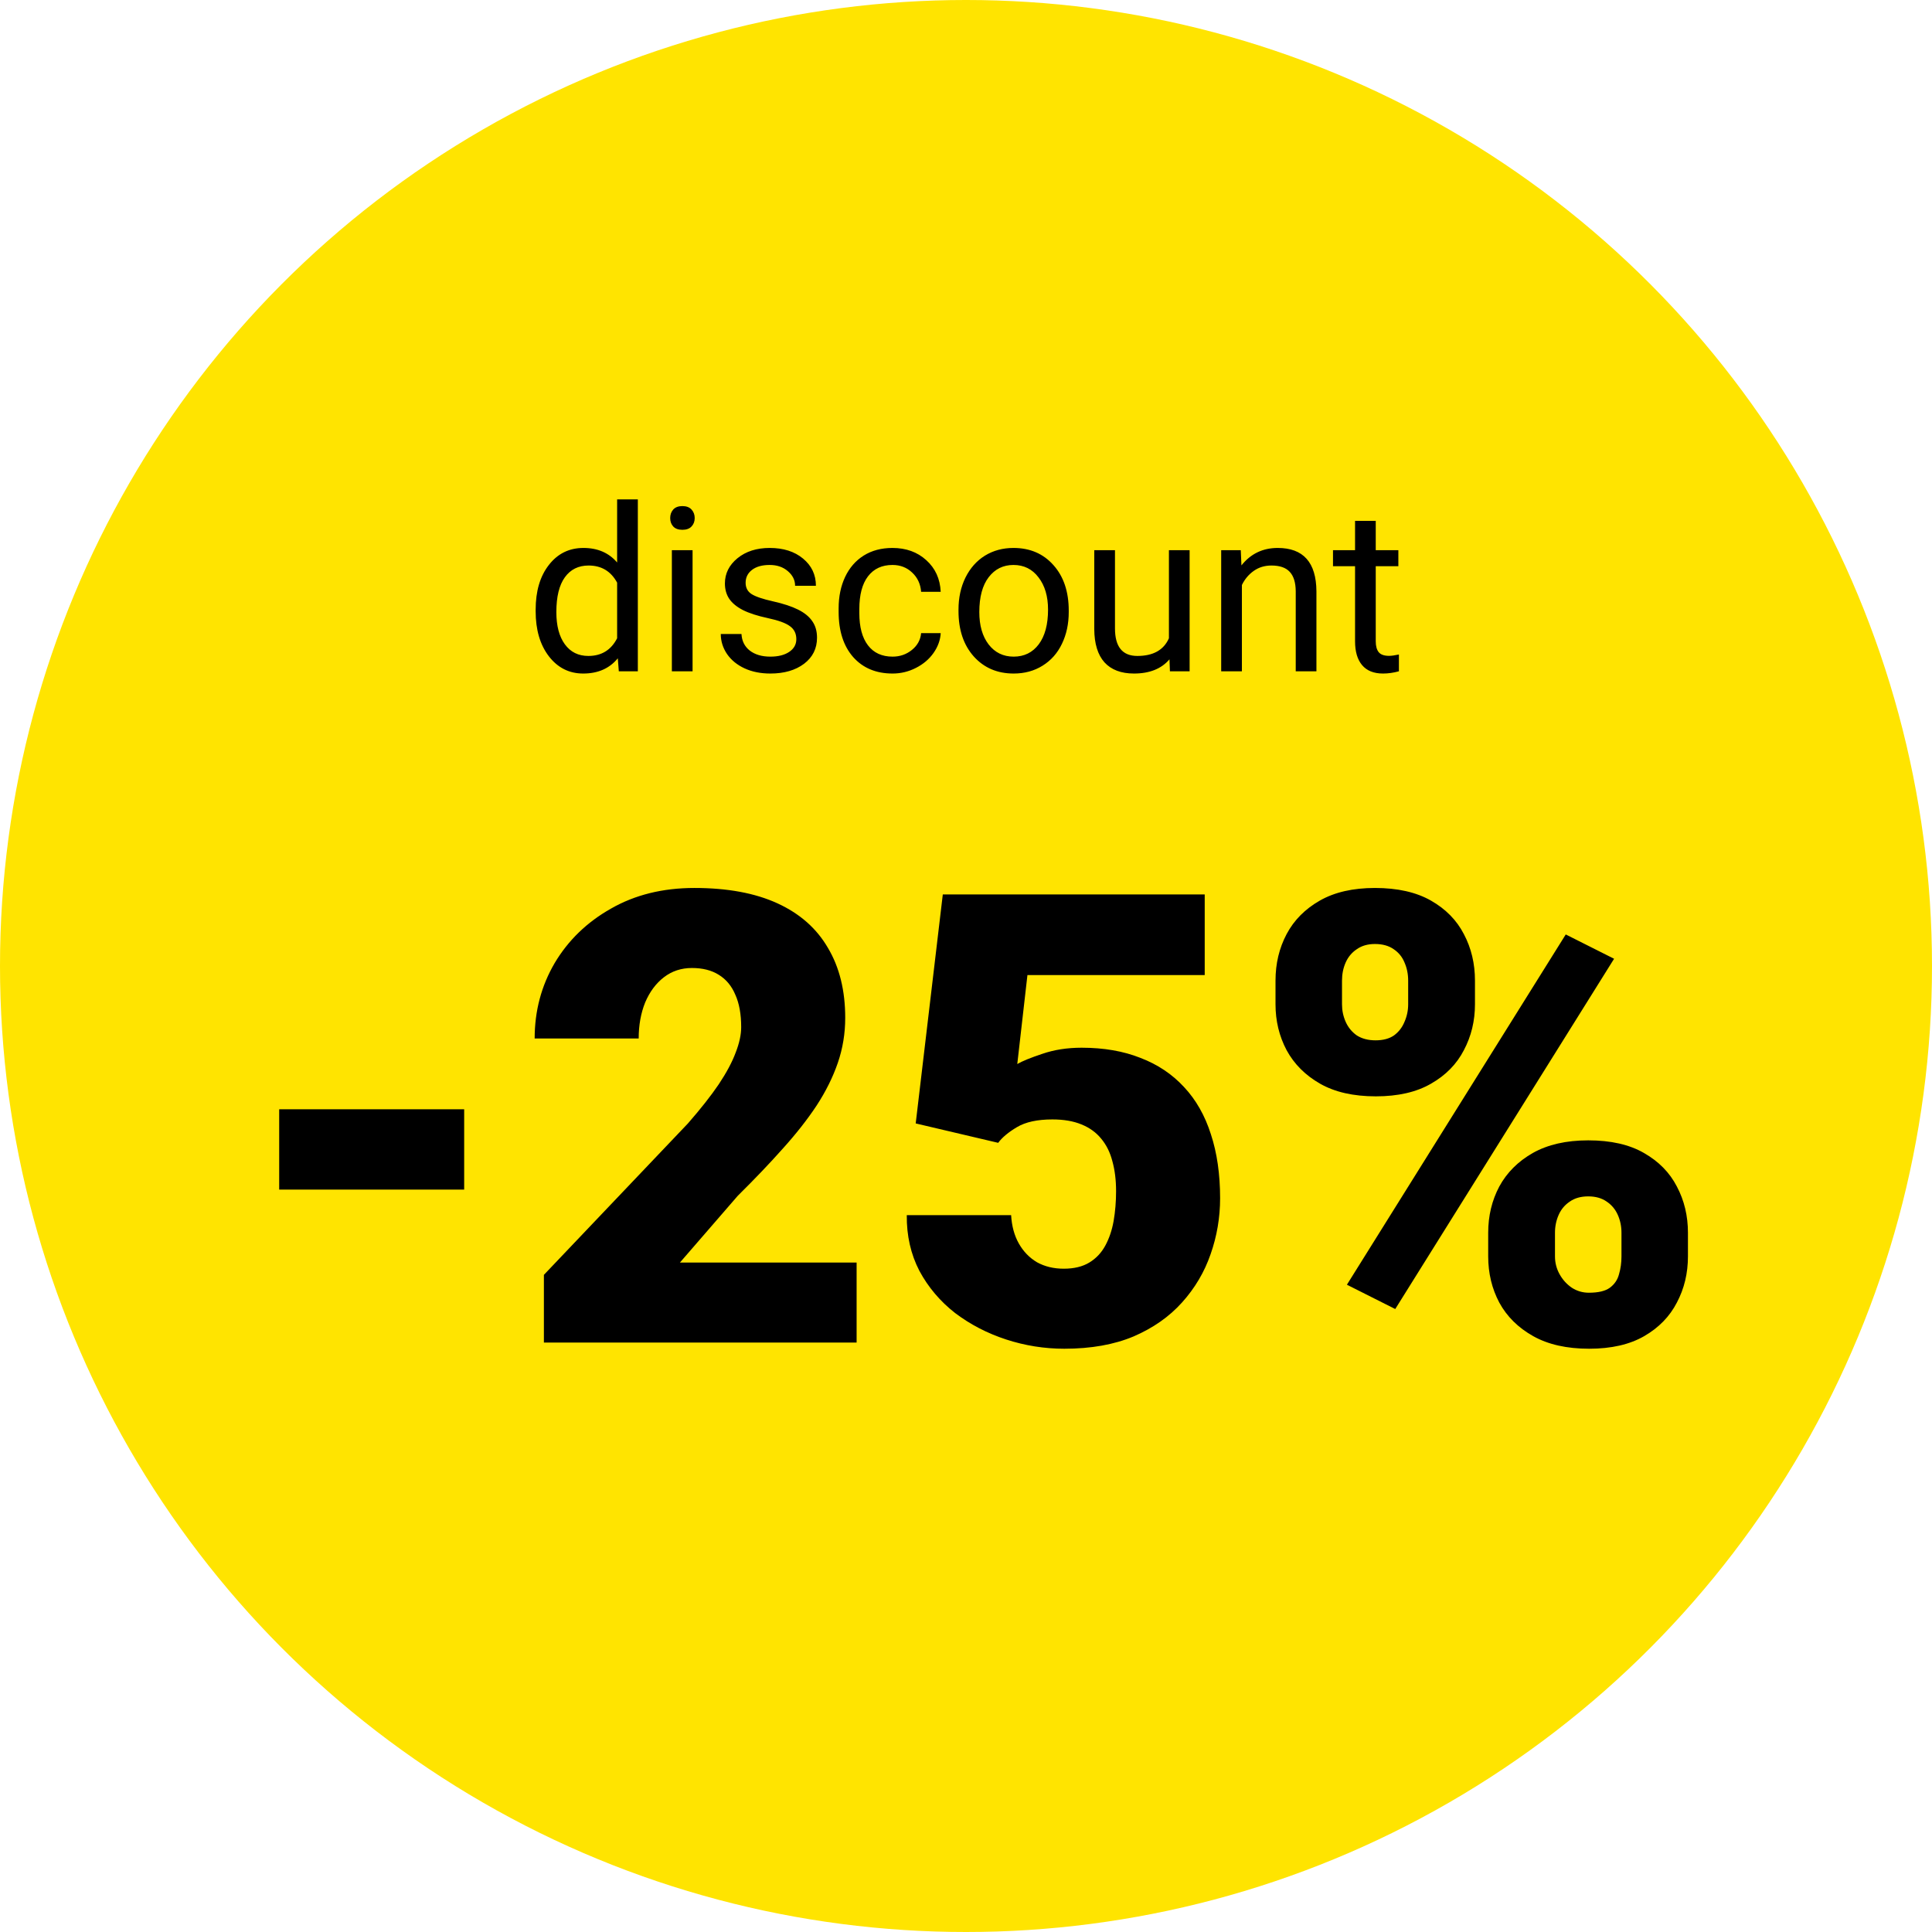
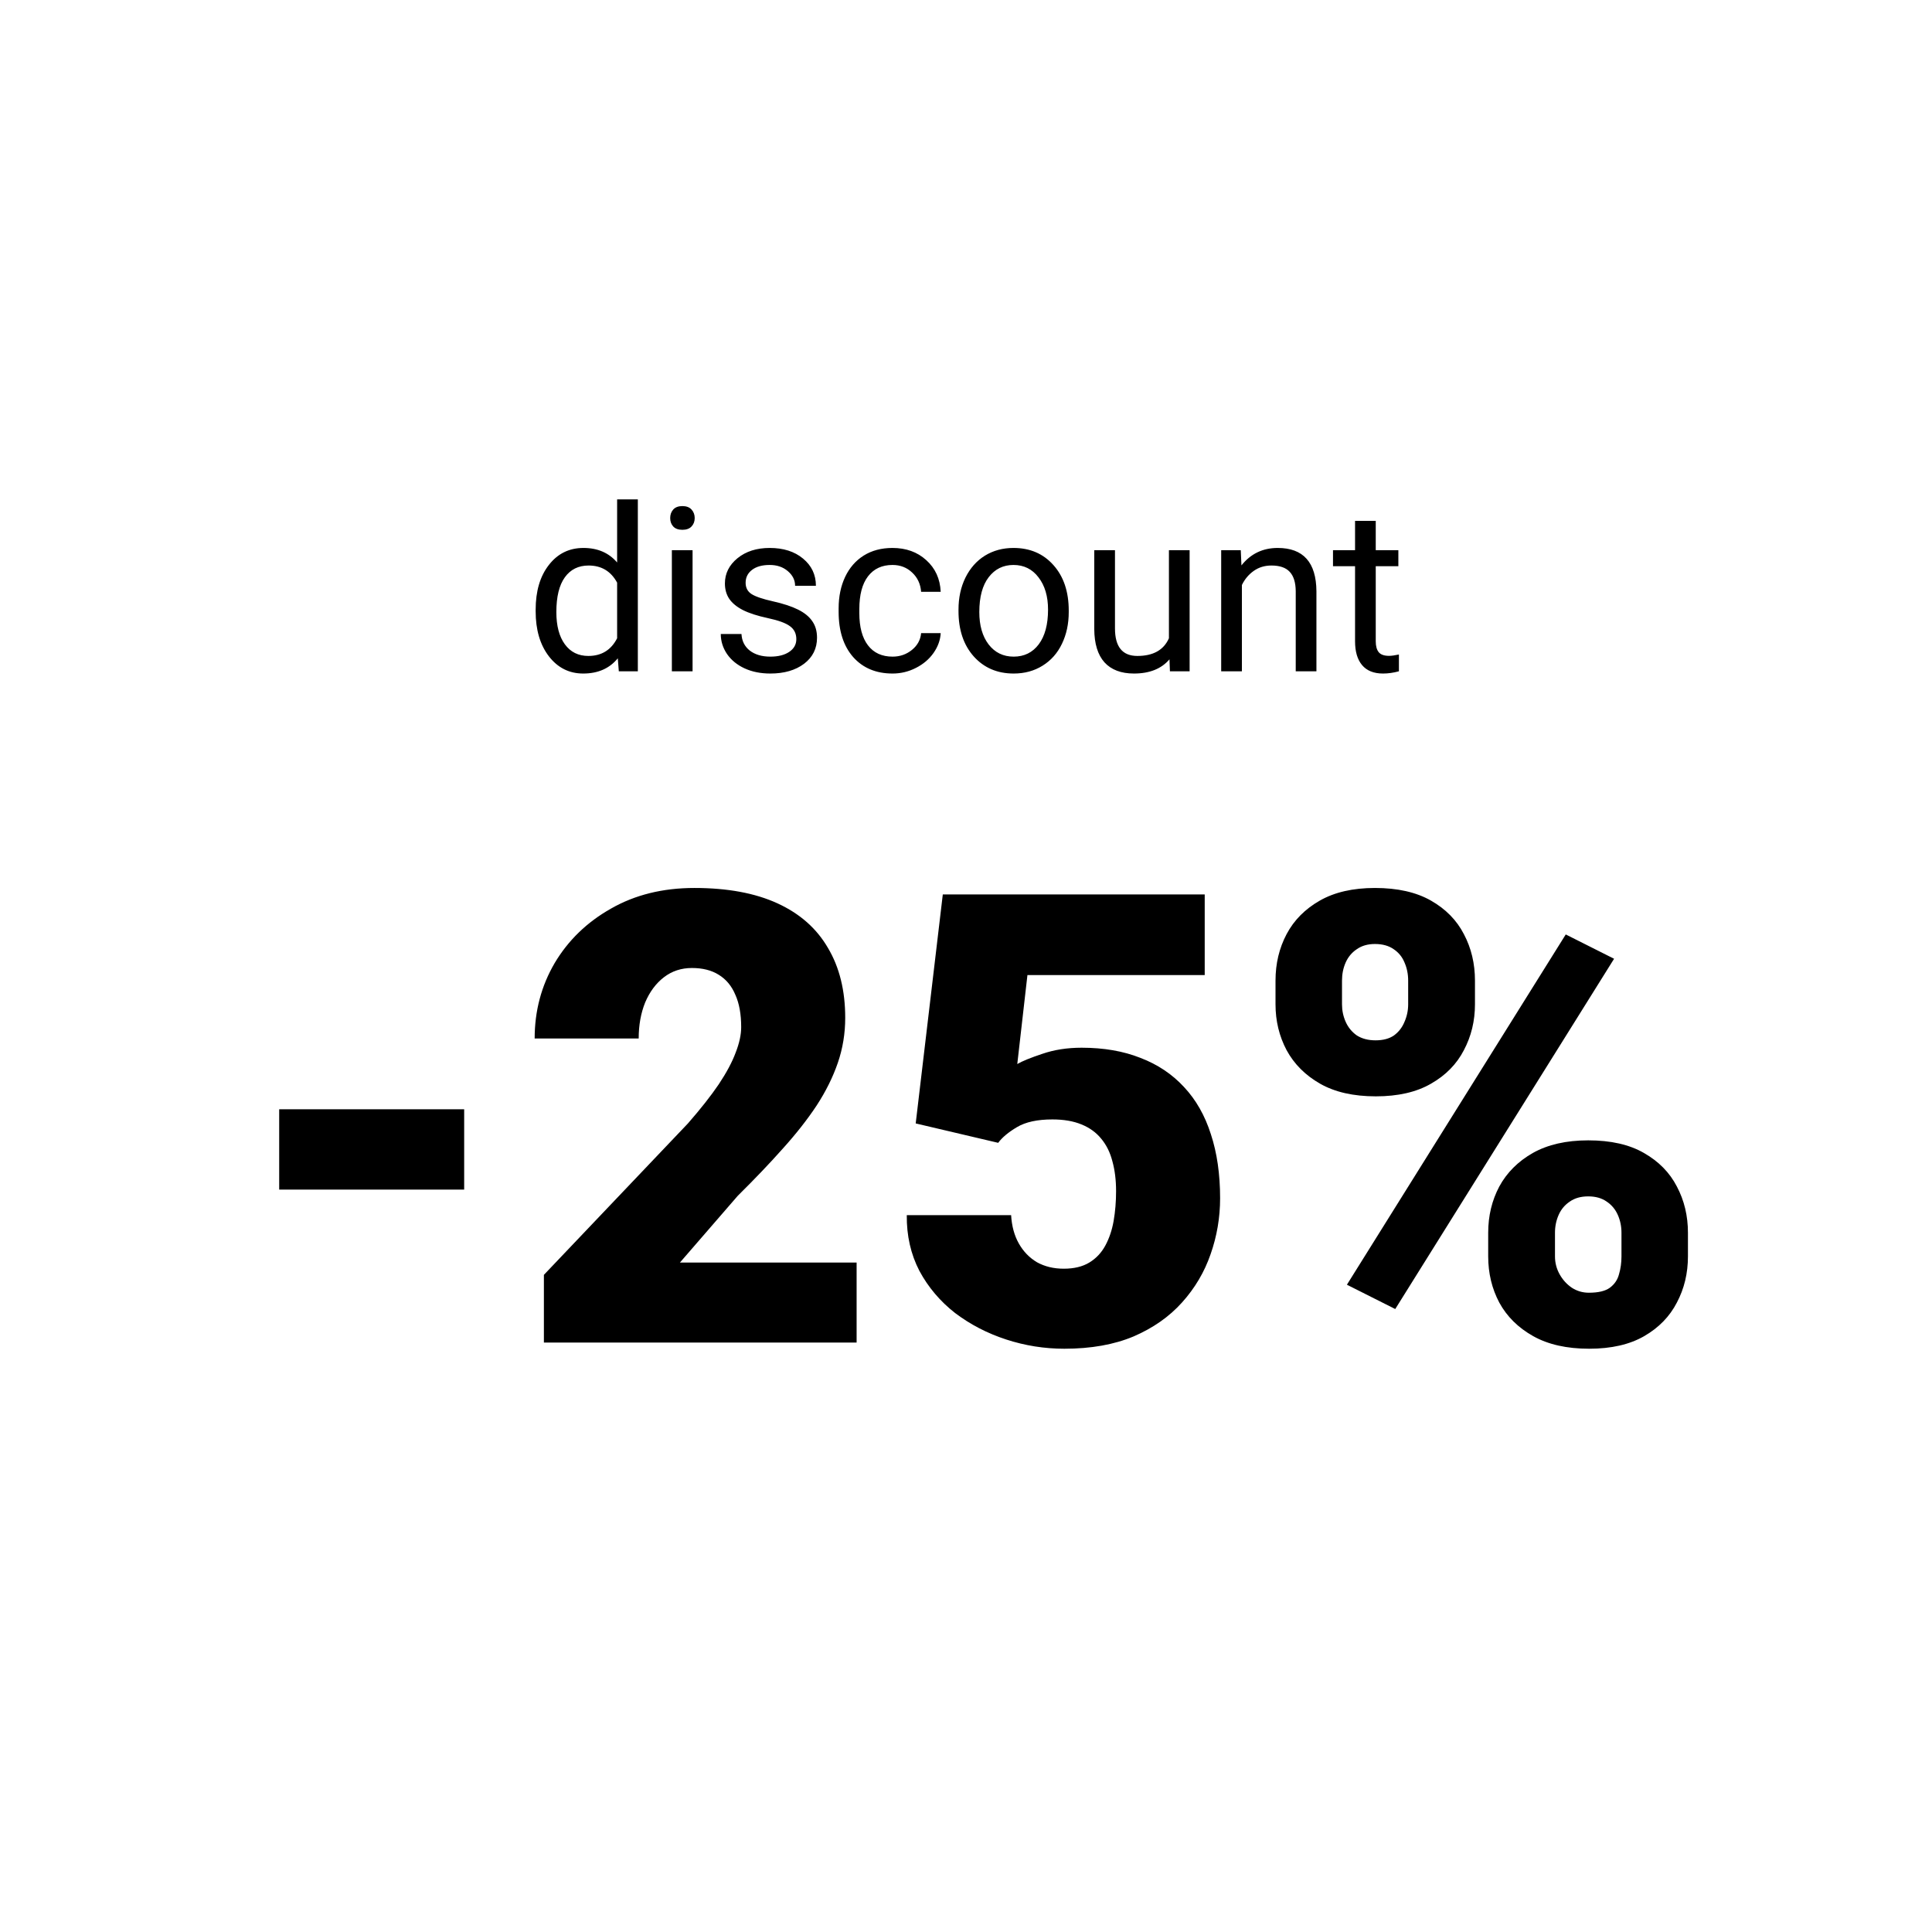
<svg xmlns="http://www.w3.org/2000/svg" width="118" height="118" viewBox="0 0 118 118" fill="none">
-   <circle cx="59" cy="59" r="59" fill="#FFE400" />
  <path d="M28.35 67.751V72.657H17.052V67.751H28.35ZM52.319 77.112V82H33.219V77.864L42.017 68.615C42.794 67.725 43.421 66.93 43.897 66.228C44.373 65.513 44.718 64.868 44.931 64.291C45.157 63.715 45.269 63.195 45.269 62.731C45.269 61.942 45.15 61.284 44.912 60.757C44.687 60.218 44.348 59.811 43.897 59.535C43.458 59.26 42.913 59.122 42.261 59.122C41.61 59.122 41.04 59.31 40.551 59.686C40.062 60.062 39.68 60.576 39.404 61.227C39.141 61.879 39.009 62.612 39.009 63.427H32.655C32.655 61.747 33.063 60.212 33.877 58.821C34.704 57.43 35.851 56.321 37.317 55.494C38.784 54.654 40.482 54.234 42.412 54.234C44.43 54.234 46.121 54.547 47.487 55.174C48.854 55.801 49.881 56.709 50.571 57.9C51.272 59.078 51.623 60.5 51.623 62.167C51.623 63.12 51.473 64.035 51.172 64.912C50.871 65.789 50.439 66.66 49.875 67.525C49.311 68.377 48.622 69.254 47.807 70.157C47.005 71.059 46.09 72.018 45.062 73.033L41.528 77.112H52.319ZM60.966 69.8L55.928 68.615L57.583 54.629H73.58V59.554H62.752L62.132 64.987C62.433 64.812 62.94 64.605 63.654 64.367C64.381 64.116 65.183 63.991 66.061 63.991C67.414 63.991 68.611 64.198 69.651 64.611C70.704 65.012 71.594 65.607 72.321 66.397C73.048 67.174 73.593 68.133 73.956 69.273C74.332 70.414 74.52 71.717 74.52 73.183C74.52 74.361 74.326 75.502 73.938 76.605C73.561 77.695 72.979 78.679 72.189 79.556C71.412 80.421 70.428 81.11 69.238 81.624C68.047 82.125 66.637 82.376 65.008 82.376C63.792 82.376 62.608 82.188 61.455 81.812C60.302 81.436 59.262 80.897 58.334 80.195C57.42 79.481 56.693 78.623 56.154 77.62C55.627 76.605 55.37 75.471 55.383 74.217H61.756C61.794 74.882 61.95 75.458 62.226 75.947C62.502 76.436 62.871 76.818 63.335 77.094C63.811 77.357 64.356 77.488 64.971 77.488C65.597 77.488 66.117 77.363 66.531 77.112C66.944 76.862 67.27 76.517 67.508 76.078C67.746 75.64 67.916 75.138 68.016 74.575C68.116 73.998 68.166 73.39 68.166 72.751C68.166 72.074 68.091 71.466 67.941 70.927C67.803 70.389 67.577 69.931 67.264 69.555C66.951 69.167 66.543 68.872 66.042 68.672C65.553 68.471 64.964 68.371 64.275 68.371C63.36 68.371 62.639 68.528 62.113 68.841C61.587 69.154 61.204 69.474 60.966 69.8ZM77.904 61.34V59.893C77.904 58.852 78.13 57.906 78.581 57.054C79.032 56.202 79.709 55.519 80.611 55.005C81.513 54.491 82.635 54.234 83.976 54.234C85.355 54.234 86.495 54.491 87.397 55.005C88.3 55.519 88.97 56.202 89.409 57.054C89.86 57.906 90.086 58.852 90.086 59.893V61.34C90.086 62.355 89.86 63.289 89.409 64.141C88.97 64.993 88.3 65.676 87.397 66.19C86.508 66.704 85.386 66.961 84.032 66.961C82.666 66.961 81.532 66.704 80.63 66.19C79.728 65.676 79.044 64.993 78.581 64.141C78.13 63.289 77.904 62.355 77.904 61.34ZM81.965 59.893V61.34C81.965 61.716 82.04 62.073 82.19 62.412C82.341 62.75 82.566 63.026 82.867 63.239C83.18 63.439 83.562 63.54 84.014 63.54C84.477 63.54 84.853 63.439 85.142 63.239C85.43 63.026 85.643 62.75 85.781 62.412C85.931 62.073 86.006 61.716 86.006 61.34V59.893C86.006 59.492 85.931 59.122 85.781 58.783C85.643 58.445 85.424 58.176 85.123 57.975C84.822 57.762 84.44 57.656 83.976 57.656C83.537 57.656 83.168 57.762 82.867 57.975C82.566 58.176 82.341 58.445 82.19 58.783C82.04 59.122 81.965 59.492 81.965 59.893ZM90.894 76.736V75.289C90.894 74.261 91.12 73.321 91.571 72.469C92.034 71.617 92.718 70.934 93.62 70.42C94.535 69.906 95.663 69.649 97.004 69.649C98.382 69.649 99.516 69.906 100.406 70.42C101.309 70.934 101.979 71.617 102.418 72.469C102.869 73.321 103.094 74.261 103.094 75.289V76.736C103.094 77.764 102.869 78.704 102.418 79.556C101.979 80.408 101.315 81.091 100.425 81.605C99.535 82.119 98.414 82.376 97.06 82.376C95.694 82.376 94.553 82.119 93.639 81.605C92.724 81.091 92.034 80.408 91.571 79.556C91.12 78.704 90.894 77.764 90.894 76.736ZM94.973 75.289V76.736C94.973 77.125 95.067 77.488 95.255 77.827C95.443 78.165 95.694 78.441 96.007 78.654C96.321 78.854 96.665 78.955 97.041 78.955C97.618 78.955 98.044 78.854 98.32 78.654C98.608 78.441 98.796 78.165 98.883 77.827C98.984 77.488 99.034 77.125 99.034 76.736V75.289C99.034 74.9 98.959 74.537 98.808 74.198C98.658 73.86 98.432 73.591 98.132 73.39C97.831 73.177 97.455 73.071 97.004 73.071C96.552 73.071 96.177 73.177 95.876 73.39C95.575 73.591 95.349 73.86 95.199 74.198C95.049 74.537 94.973 74.9 94.973 75.289ZM98.583 58.558L85.217 79.951L82.265 78.466L95.631 57.073L98.583 58.558Z" fill="black" />
  <path d="M32.716 37.24C32.716 36.105 32.985 35.194 33.523 34.506C34.06 33.813 34.764 33.467 35.635 33.467C36.501 33.467 37.187 33.763 37.692 34.355V30.5H38.957V41H37.795L37.733 40.207C37.227 40.827 36.523 41.137 35.621 41.137C34.764 41.137 34.065 40.786 33.523 40.084C32.985 39.382 32.716 38.466 32.716 37.336V37.24ZM33.98 37.384C33.98 38.222 34.154 38.879 34.5 39.352C34.846 39.827 35.325 40.063 35.935 40.063C36.738 40.063 37.323 39.703 37.692 38.983V35.586C37.314 34.889 36.733 34.54 35.949 34.54C35.329 34.54 34.846 34.779 34.5 35.258C34.154 35.736 33.98 36.445 33.98 37.384ZM42.3 41H41.035V33.603H42.3V41ZM40.933 31.642C40.933 31.436 40.994 31.263 41.117 31.122C41.245 30.981 41.432 30.91 41.678 30.91C41.924 30.91 42.111 30.981 42.238 31.122C42.366 31.263 42.43 31.436 42.43 31.642C42.43 31.847 42.366 32.018 42.238 32.154C42.111 32.291 41.924 32.359 41.678 32.359C41.432 32.359 41.245 32.291 41.117 32.154C40.994 32.018 40.933 31.847 40.933 31.642ZM48.637 39.038C48.637 38.696 48.507 38.432 48.247 38.245C47.992 38.054 47.543 37.89 46.9 37.753C46.262 37.616 45.754 37.452 45.376 37.261C45.002 37.069 44.724 36.842 44.542 36.577C44.364 36.313 44.275 35.998 44.275 35.634C44.275 35.028 44.531 34.515 45.041 34.096C45.556 33.676 46.212 33.467 47.01 33.467C47.848 33.467 48.527 33.683 49.047 34.116C49.571 34.549 49.833 35.103 49.833 35.777H48.562C48.562 35.431 48.413 35.133 48.117 34.882C47.825 34.631 47.456 34.506 47.01 34.506C46.55 34.506 46.19 34.606 45.93 34.807C45.67 35.007 45.54 35.269 45.54 35.593C45.54 35.898 45.661 36.128 45.902 36.283C46.144 36.438 46.579 36.586 47.208 36.727C47.842 36.869 48.354 37.037 48.746 37.233C49.138 37.429 49.427 37.666 49.614 37.944C49.806 38.218 49.901 38.553 49.901 38.949C49.901 39.61 49.637 40.141 49.108 40.542C48.58 40.938 47.894 41.137 47.051 41.137C46.458 41.137 45.934 41.032 45.478 40.822C45.023 40.613 44.665 40.321 44.405 39.947C44.15 39.569 44.023 39.161 44.023 38.724H45.287C45.31 39.148 45.478 39.485 45.793 39.735C46.112 39.981 46.531 40.105 47.051 40.105C47.529 40.105 47.912 40.009 48.199 39.817C48.491 39.621 48.637 39.362 48.637 39.038ZM54.516 40.105C54.967 40.105 55.361 39.968 55.698 39.694C56.035 39.421 56.222 39.079 56.259 38.669H57.455C57.432 39.093 57.286 39.496 57.018 39.879C56.749 40.262 56.389 40.567 55.938 40.795C55.491 41.023 55.017 41.137 54.516 41.137C53.508 41.137 52.706 40.802 52.109 40.132C51.517 39.457 51.221 38.537 51.221 37.37V37.158C51.221 36.438 51.353 35.798 51.617 35.237C51.882 34.677 52.26 34.242 52.752 33.932C53.249 33.622 53.834 33.467 54.509 33.467C55.338 33.467 56.026 33.715 56.573 34.212C57.125 34.709 57.419 35.353 57.455 36.147H56.259C56.222 35.668 56.04 35.276 55.712 34.971C55.388 34.661 54.987 34.506 54.509 34.506C53.866 34.506 53.367 34.738 53.012 35.203C52.661 35.663 52.485 36.331 52.485 37.206V37.445C52.485 38.297 52.661 38.954 53.012 39.414C53.363 39.874 53.864 40.105 54.516 40.105ZM58.542 37.233C58.542 36.509 58.683 35.857 58.966 35.278C59.253 34.7 59.649 34.253 60.155 33.938C60.666 33.624 61.247 33.467 61.898 33.467C62.906 33.467 63.719 33.815 64.339 34.513C64.963 35.21 65.275 36.137 65.275 37.295V37.384C65.275 38.104 65.136 38.751 64.858 39.325C64.585 39.895 64.191 40.339 63.676 40.658C63.165 40.977 62.578 41.137 61.912 41.137C60.91 41.137 60.096 40.788 59.472 40.091C58.852 39.394 58.542 38.471 58.542 37.322V37.233ZM59.813 37.384C59.813 38.204 60.003 38.863 60.381 39.359C60.764 39.856 61.274 40.105 61.912 40.105C62.555 40.105 63.065 39.854 63.443 39.352C63.822 38.847 64.011 38.14 64.011 37.233C64.011 36.422 63.817 35.766 63.43 35.265C63.047 34.759 62.536 34.506 61.898 34.506C61.274 34.506 60.77 34.754 60.388 35.251C60.005 35.748 59.813 36.459 59.813 37.384ZM71.428 40.269C70.936 40.847 70.213 41.137 69.261 41.137C68.472 41.137 67.871 40.909 67.456 40.453C67.046 39.993 66.838 39.314 66.834 38.416V33.603H68.099V38.382C68.099 39.503 68.554 40.063 69.466 40.063C70.432 40.063 71.075 39.703 71.394 38.983V33.603H72.658V41H71.455L71.428 40.269ZM75.782 33.603L75.823 34.533C76.388 33.822 77.127 33.467 78.038 33.467C79.601 33.467 80.39 34.349 80.403 36.112V41H79.139V36.105C79.134 35.572 79.011 35.178 78.769 34.923C78.533 34.668 78.161 34.54 77.655 34.54C77.245 34.54 76.885 34.649 76.575 34.868C76.265 35.087 76.024 35.374 75.851 35.73V41H74.586V33.603H75.782ZM84.026 31.812V33.603H85.407V34.581H84.026V39.168C84.026 39.464 84.088 39.688 84.211 39.838C84.334 39.984 84.544 40.057 84.84 40.057C84.986 40.057 85.186 40.029 85.441 39.975V41C85.109 41.091 84.785 41.137 84.471 41.137C83.906 41.137 83.48 40.966 83.192 40.624C82.905 40.282 82.762 39.797 82.762 39.168V34.581H81.415V33.603H82.762V31.812H84.026Z" fill="black" />
</svg>